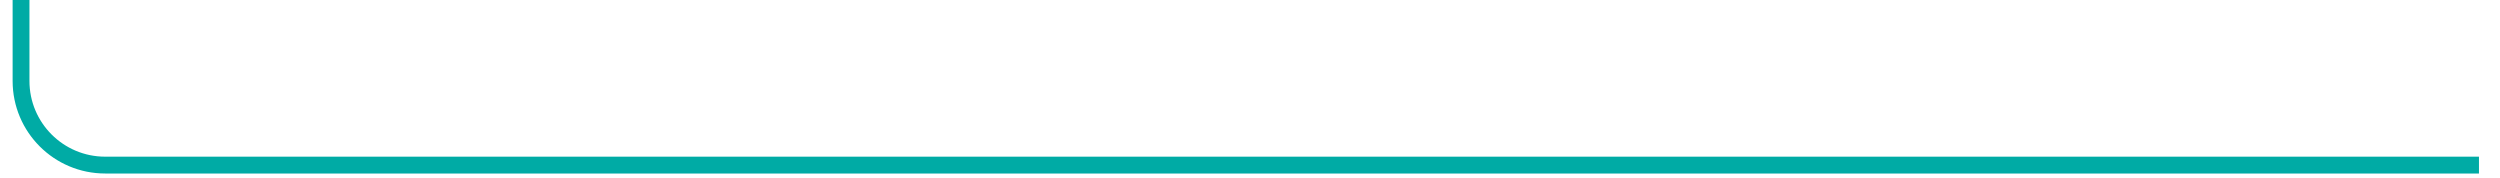
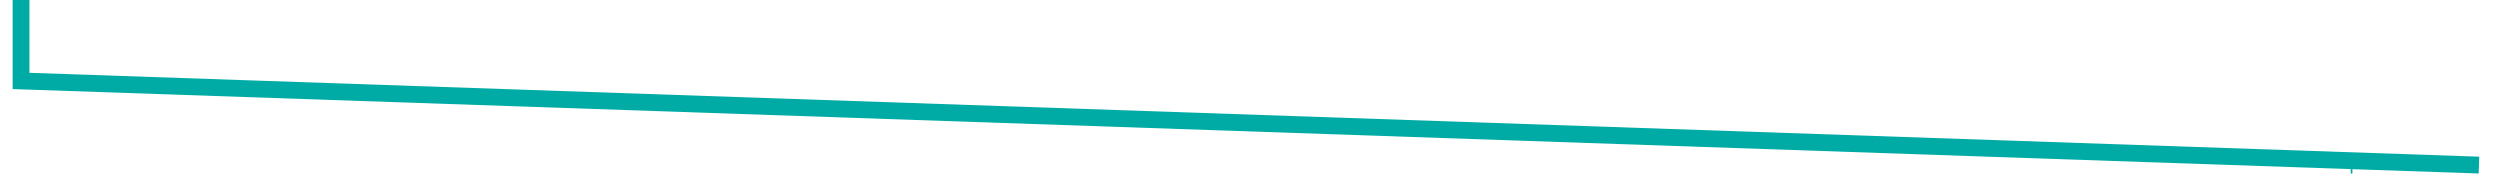
<svg xmlns="http://www.w3.org/2000/svg" viewBox="-1572.16 505.51 594.24 42.24">
-   <path d="M -1567.16 505.51 L -1567.16 524.75 C -1567.16 535.8 -1558.21 544.75 -1547.16 544.75 L -982.92 544.75 M -1013 544.75 L -1013.4 544.75" stroke="#00aba5" stroke-width="4" fill="none" />
+   <path d="M -1567.16 505.51 L -1567.16 524.75 L -982.92 544.75 M -1013 544.75 L -1013.4 544.75" stroke="#00aba5" stroke-width="4" fill="none" />
</svg>